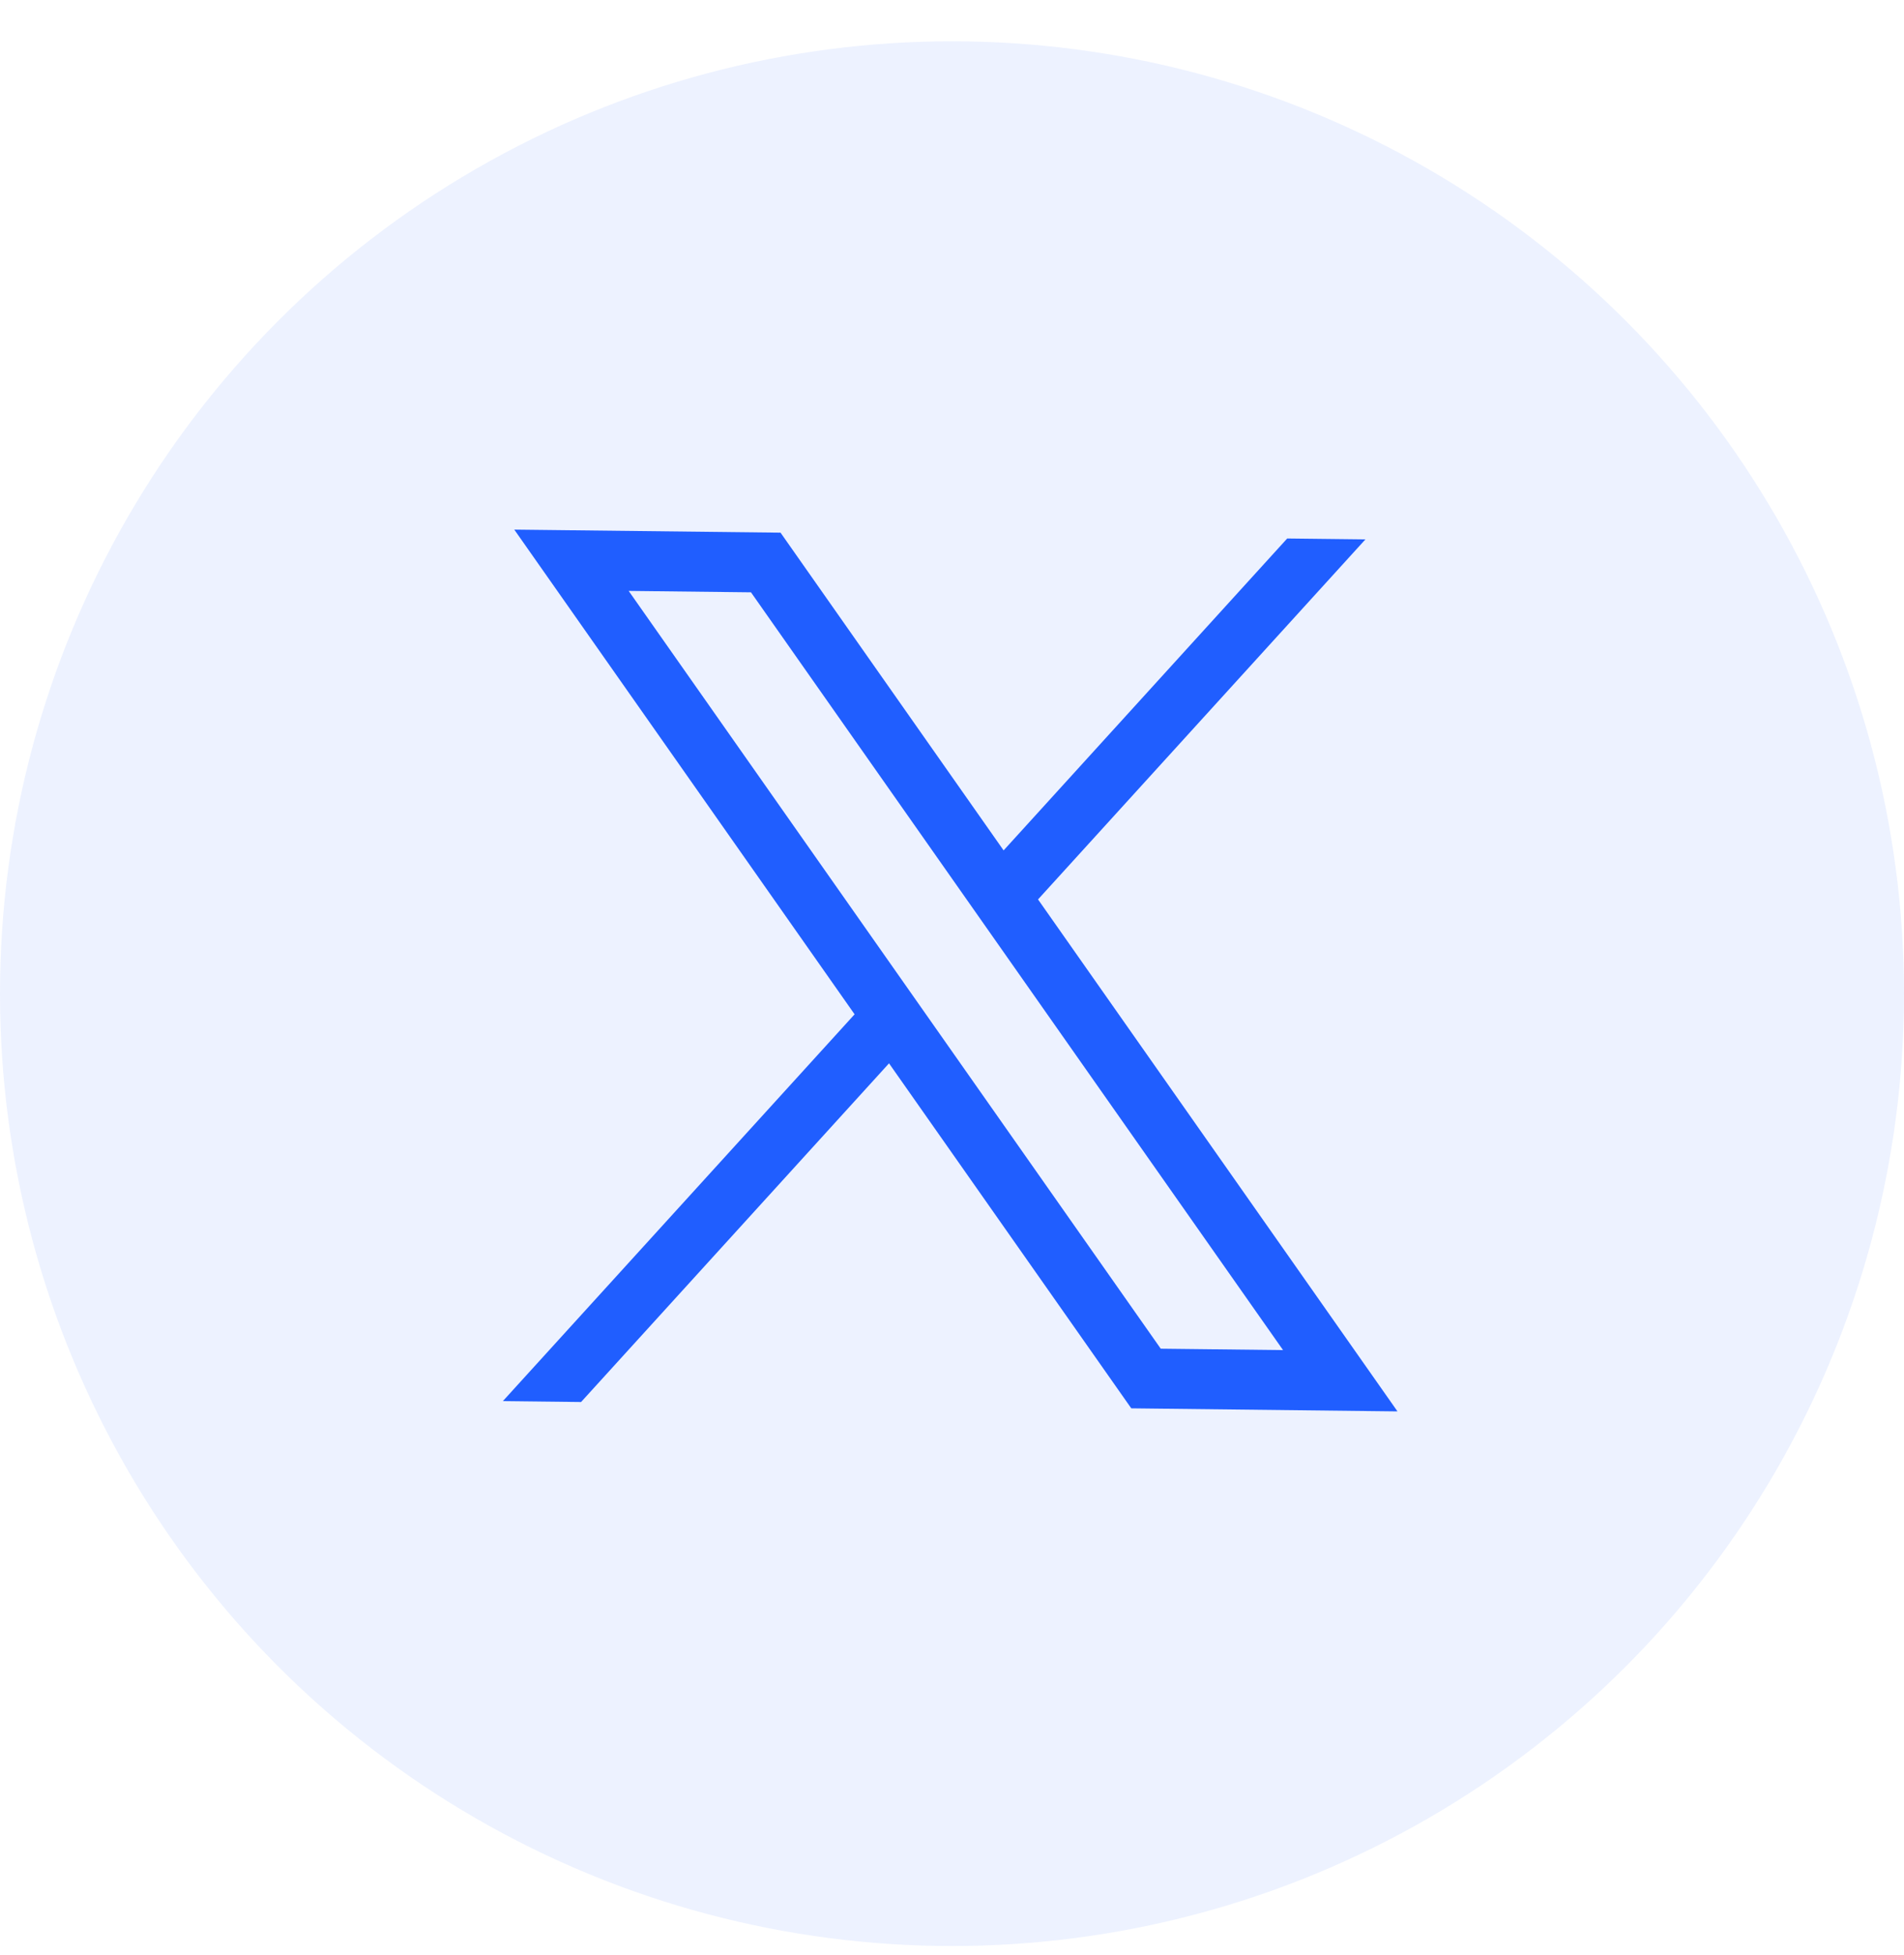
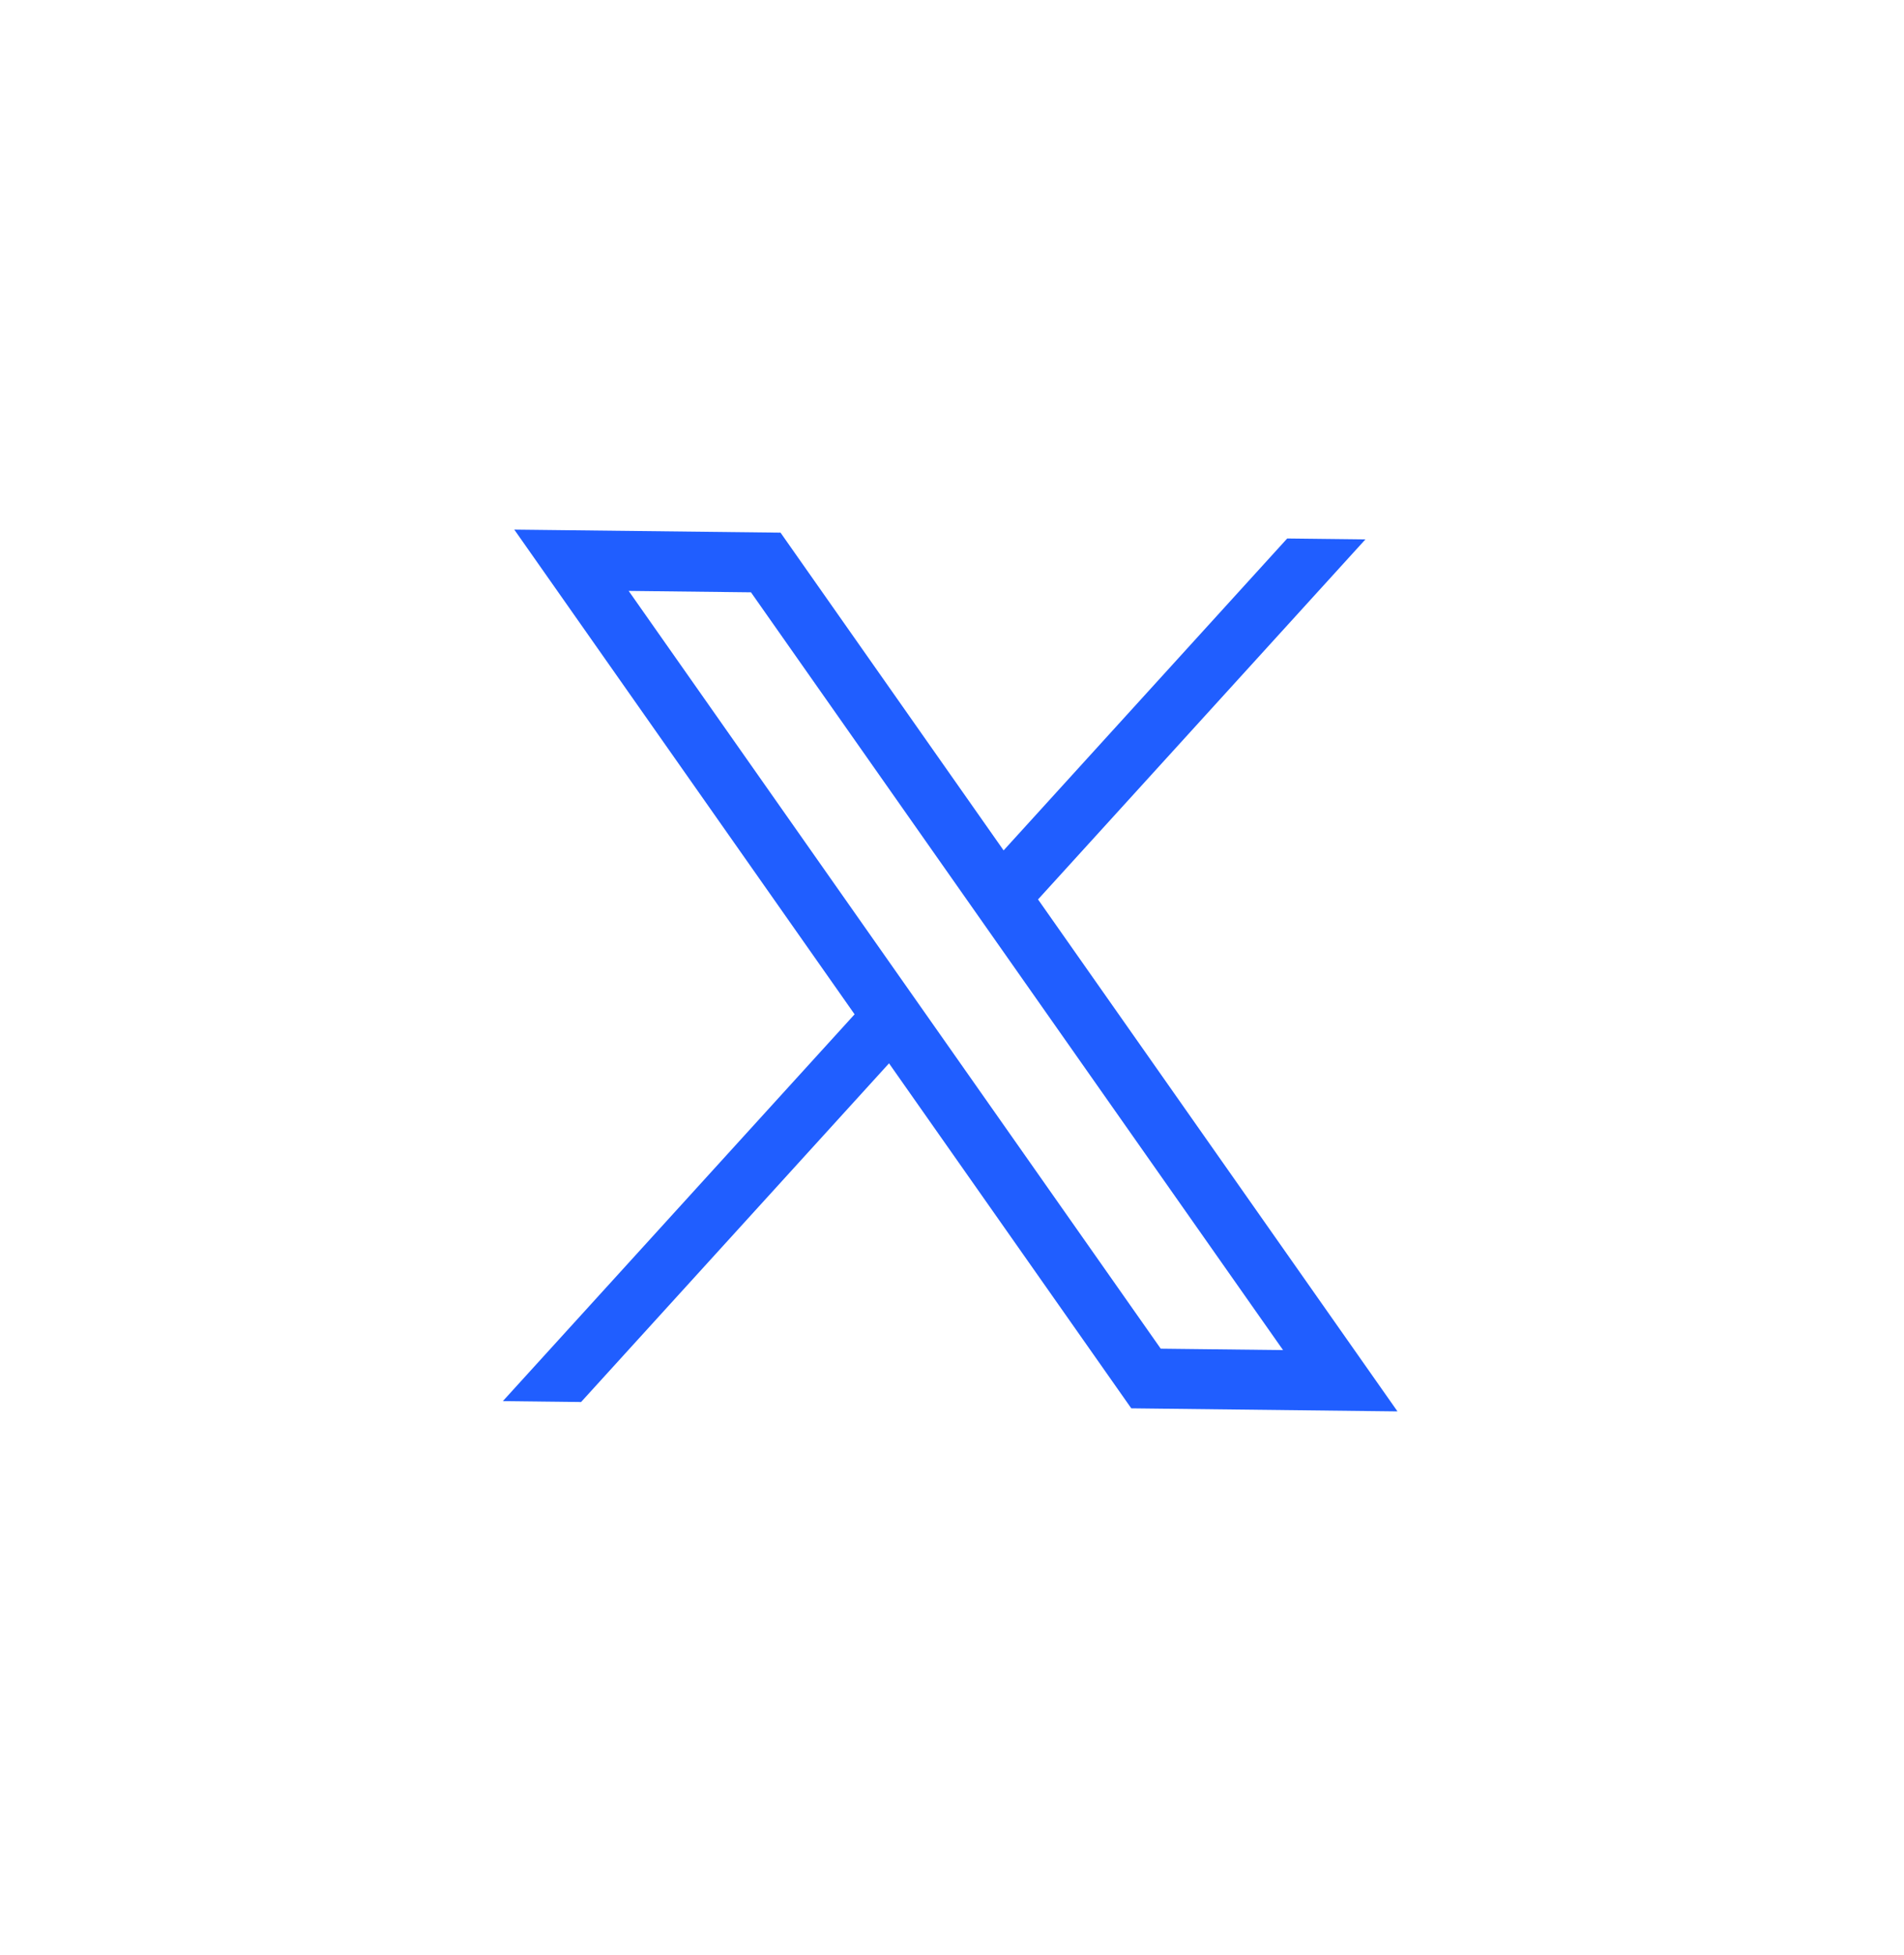
<svg xmlns="http://www.w3.org/2000/svg" xmlns:ns1="http://sodipodi.sourceforge.net/DTD/sodipodi-0.dtd" xmlns:ns2="http://www.inkscape.org/namespaces/inkscape" width="38" height="39" viewBox="0 0 38 39" fill="none" version="1.1" id="svg1" ns1:docname="insta.svg" ns2:version="1.3.2 (1:1.3.2+202311252150+091e20ef0f)">
  <defs id="defs1" />
  <ns1:namedview id="namedview1" pagecolor="#ffffff" bordercolor="#000000" borderopacity="0.25" ns2:showpageshadow="2" ns2:pageopacity="0.0" ns2:pagecheckerboard="0" ns2:deskcolor="#d1d1d1" ns2:zoom="10.995055" ns2:cx="25.42052" ns2:cy="11.914448" ns2:window-width="1920" ns2:window-height="1048" ns2:window-x="0" ns2:window-y="32" ns2:window-maximized="0" ns2:current-layer="svg1" />
-   <circle cx="19" cy="19.824" r="19" fill="#205EFF" fill-opacity="0.08" id="circle1" />
  <path d="m 10.264,10.566 6.792,9.67 -7.02,7.717 1.561,0.018 6.146,-6.757 4.835,6.883 5.313,0.061 -7.174,-10.214 6.534,-7.183 -1.561,-0.018 -5.66,6.223 -4.452,-6.339 z m 2.283,1.223 2.441,0.028 10.619,15.118 -2.441,-0.028 z" style="fill:#205eff;fill-rule:nonzero;stroke:none;stroke-width:0.202;stroke-linecap:butt;stroke-linejoin:miter;stroke-miterlimit:10;stroke-dasharray:none" stroke-linecap="round" id="path1" />
</svg>